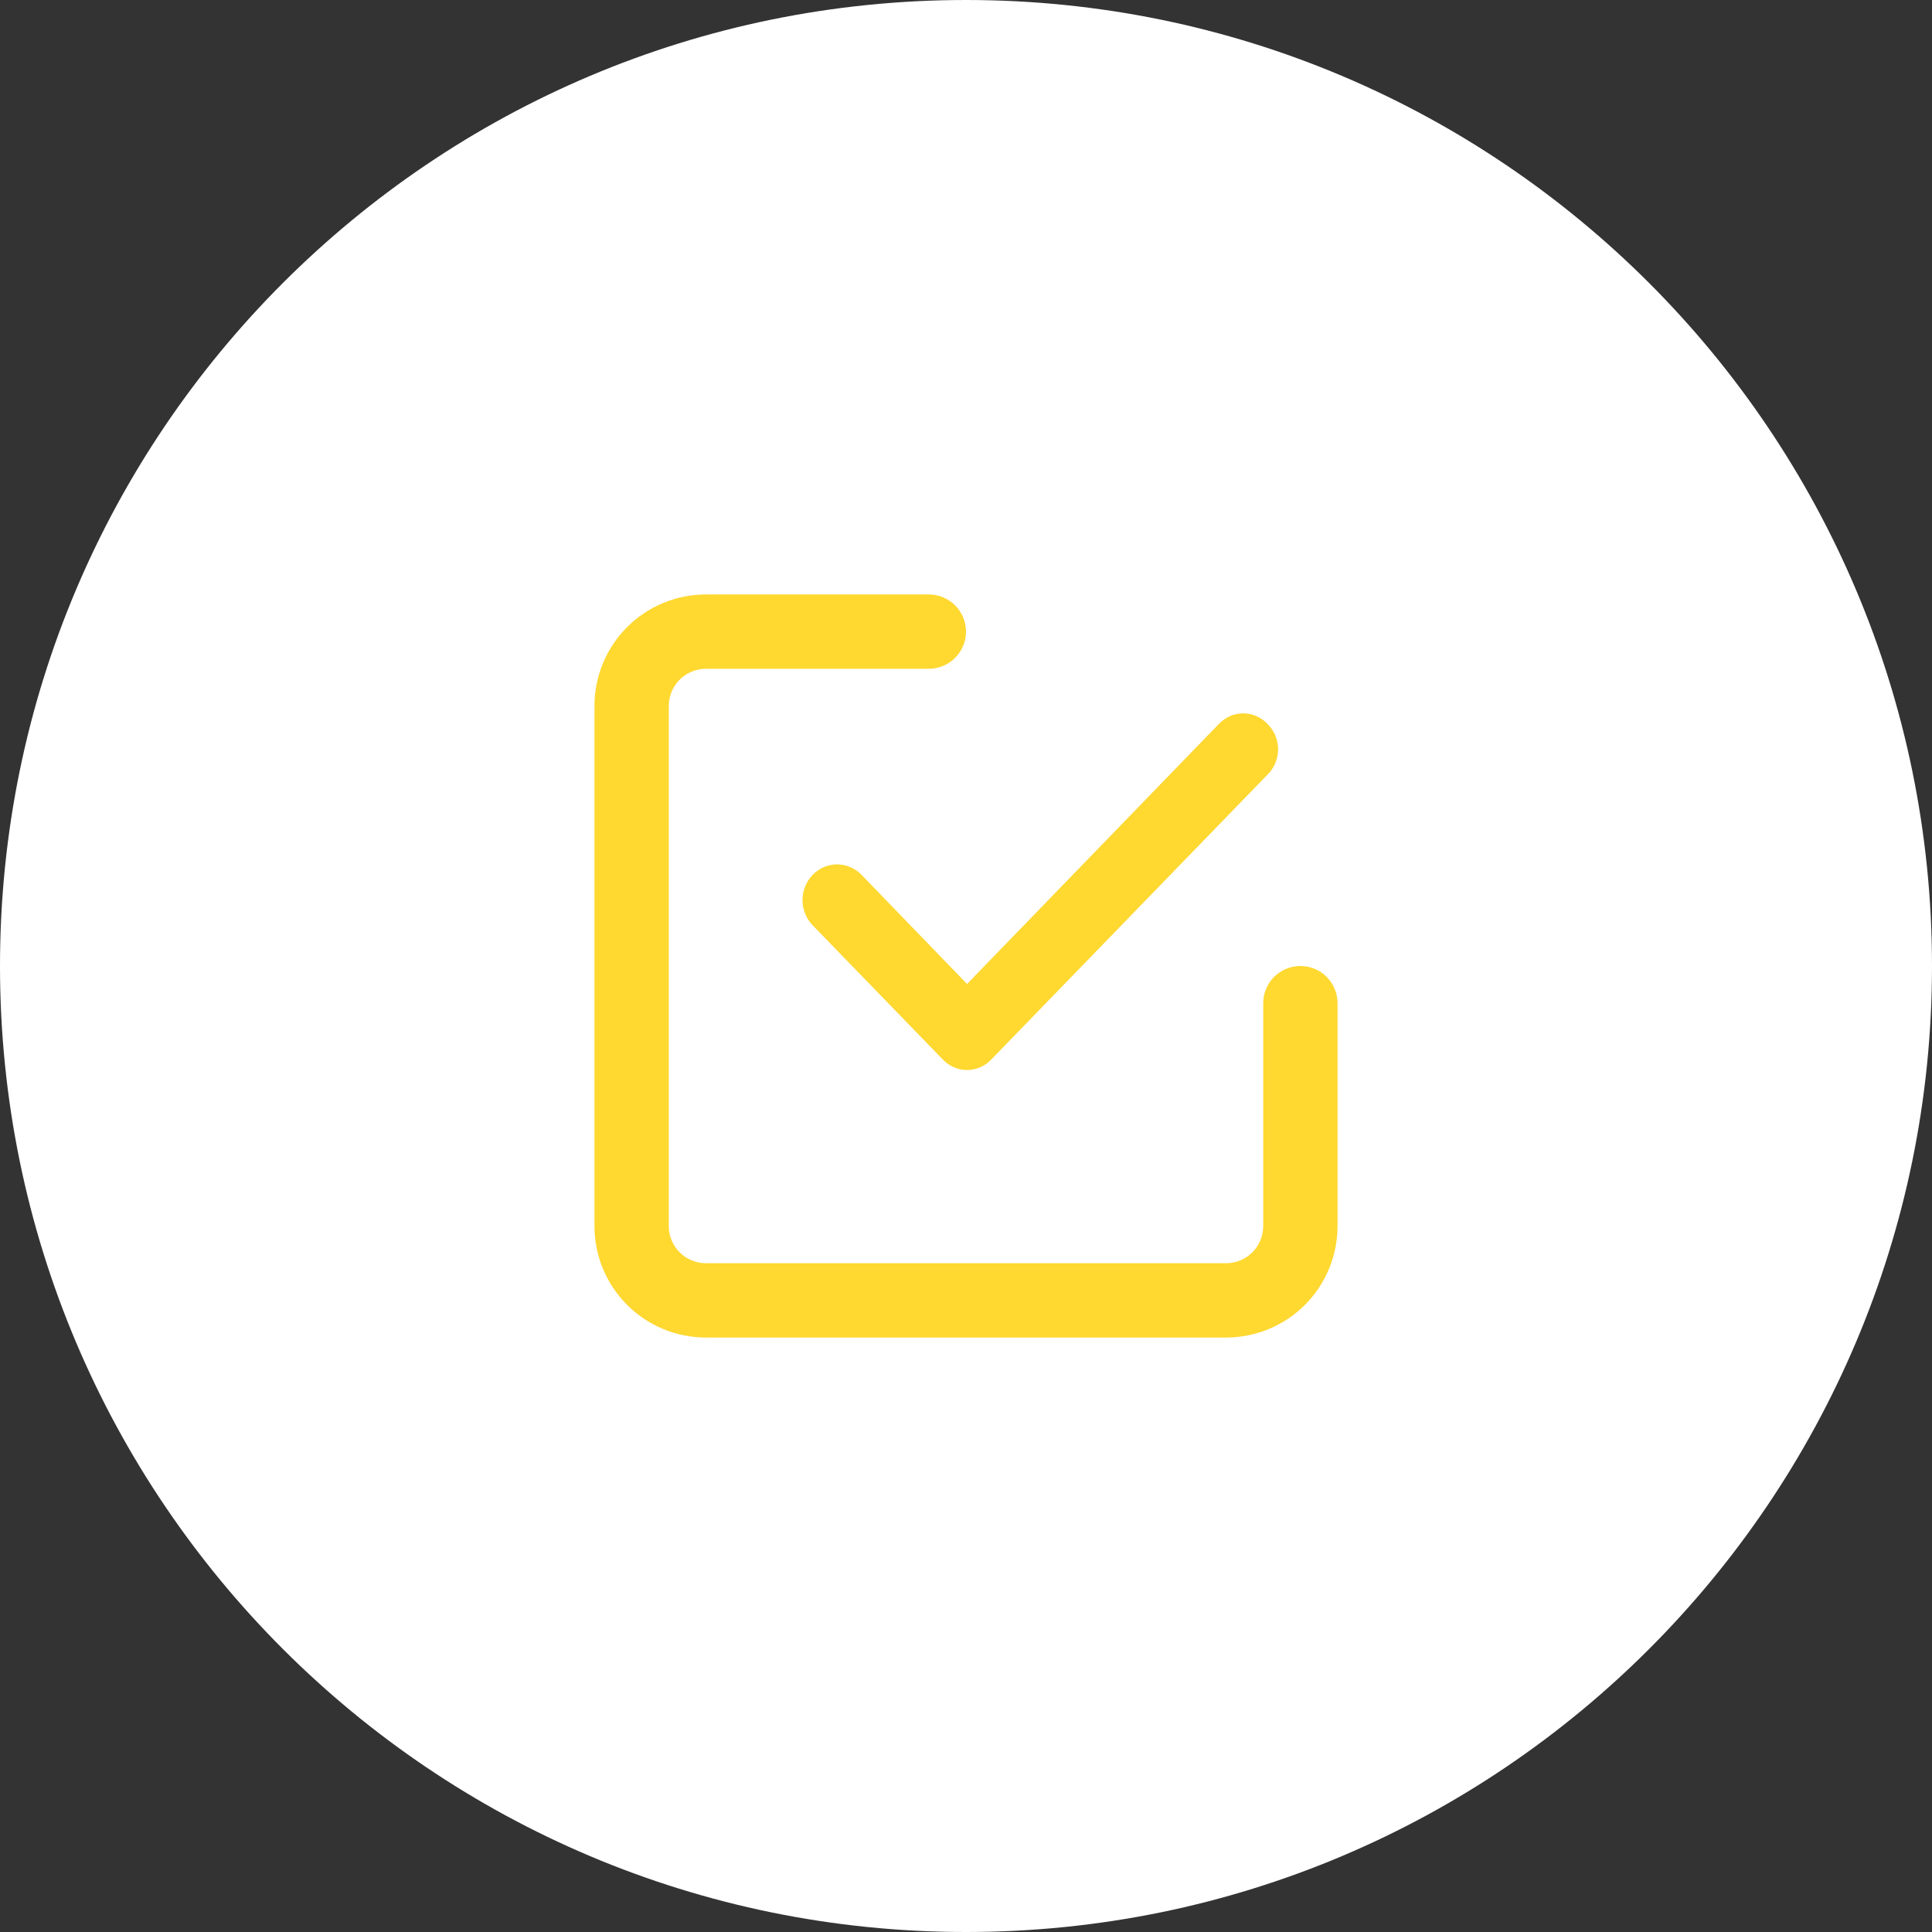
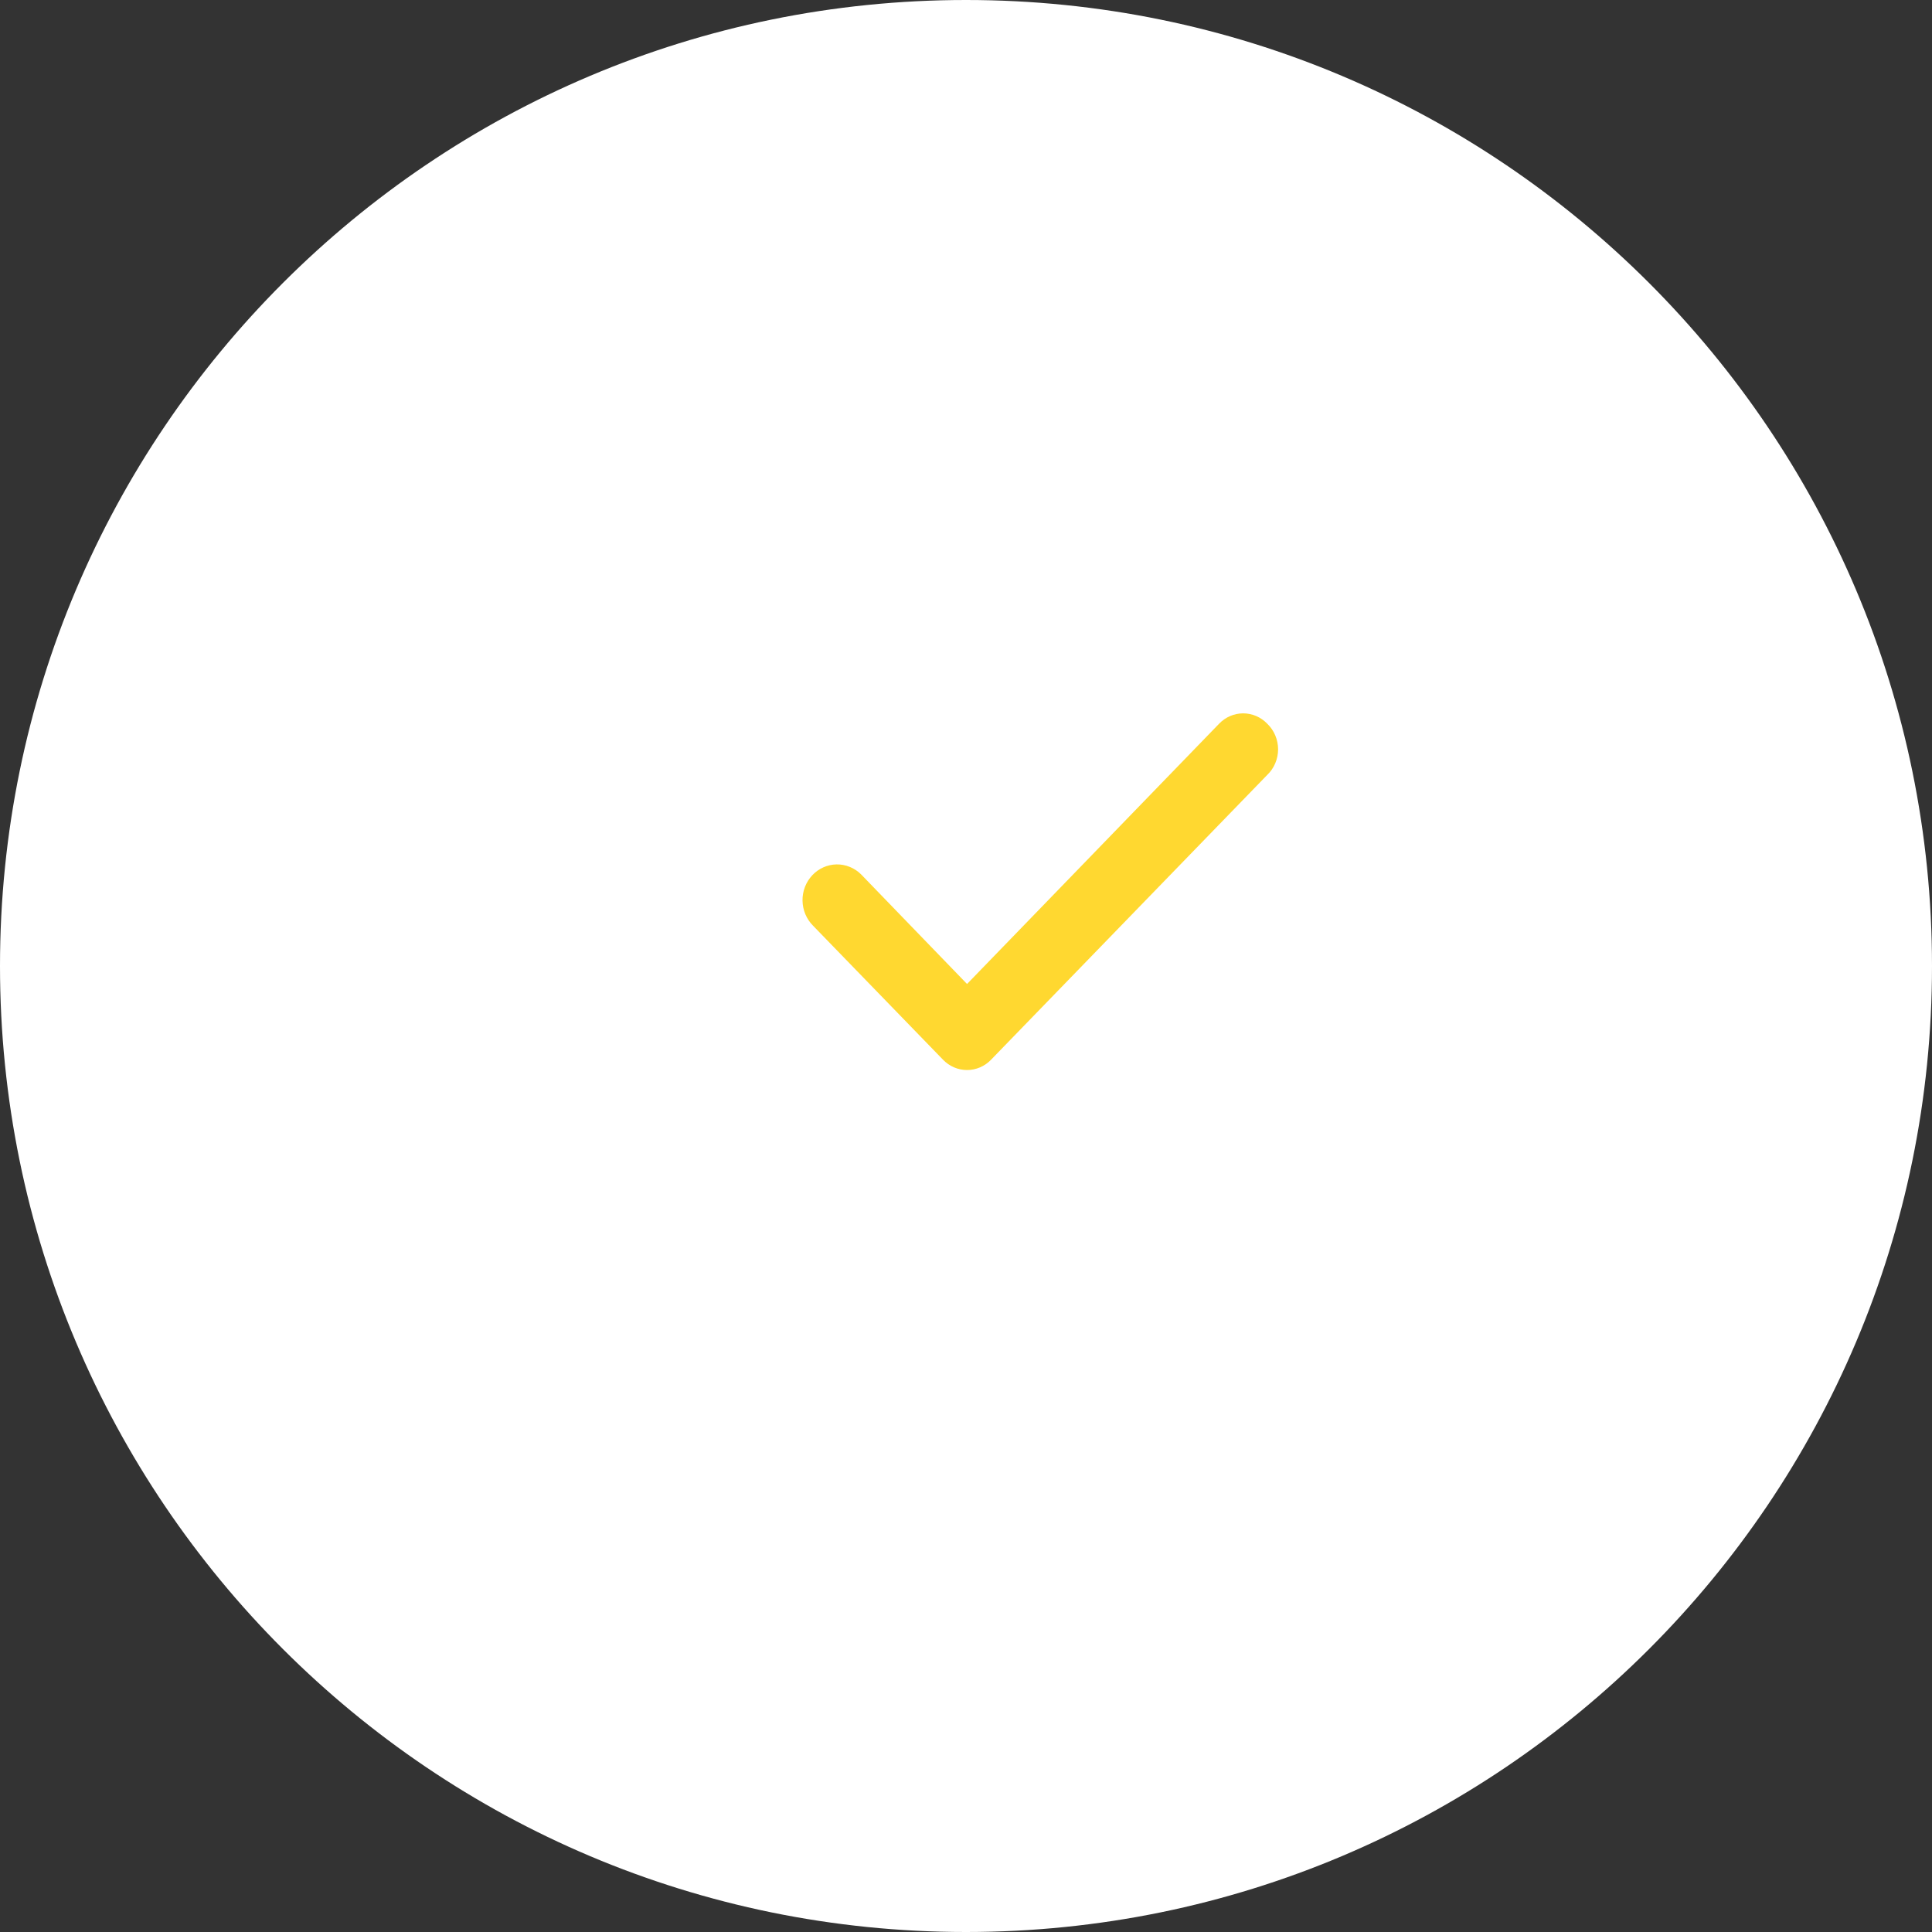
<svg xmlns="http://www.w3.org/2000/svg" width="65" height="65" viewBox="0 0 65 65" fill="none">
  <rect x="0" y="0" width="65" height="65" fill="#333333" stroke="none" />
  <path d="M32.5 65C50.449 65 65 50.449 65 32.5C65 14.551 50.449 0 32.5 0C14.551 0 0 14.551 0 32.5C0 50.449 14.551 65 32.5 65Z" fill="white" />
-   <path d="M43.75 32.5C43.419 32.5 43.1 32.632 42.866 32.866C42.632 33.1 42.5 33.419 42.5 33.75V41.25C42.5 41.581 42.368 41.9 42.134 42.134C41.9 42.368 41.581 42.5 41.25 42.5H23.75C23.419 42.5 23.101 42.368 22.866 42.134C22.632 41.9 22.5 41.581 22.5 41.25V23.75C22.5 23.419 22.632 23.101 22.866 22.866C23.101 22.632 23.419 22.5 23.75 22.5H31.25C31.581 22.5 31.899 22.368 32.134 22.134C32.368 21.899 32.5 21.581 32.5 21.25C32.5 20.919 32.368 20.601 32.134 20.366C31.899 20.132 31.581 20 31.25 20H23.75C22.755 20 21.802 20.395 21.098 21.098C20.395 21.802 20 22.755 20 23.75V41.25C20 42.245 20.395 43.198 21.098 43.902C21.802 44.605 22.755 45 23.75 45H41.25C42.245 45 43.198 44.605 43.902 43.902C44.605 43.198 45 42.245 45 41.25V33.75C45 33.419 44.868 33.1 44.634 32.866C44.4 32.632 44.081 32.5 43.75 32.5Z" fill="#FFD830" />
  <path d="M42.633 24.347C42.528 24.237 42.402 24.15 42.263 24.09C42.124 24.031 41.975 24 41.825 24C41.675 24 41.526 24.031 41.387 24.09C41.249 24.15 41.123 24.237 41.017 24.347L32.535 33.105L28.972 29.419C28.862 29.309 28.732 29.223 28.59 29.166C28.448 29.108 28.296 29.079 28.143 29.082C27.991 29.085 27.84 29.119 27.7 29.181C27.56 29.244 27.433 29.335 27.327 29.448C27.221 29.561 27.137 29.695 27.081 29.842C27.025 29.988 26.997 30.145 27 30.302C27.003 30.46 27.035 30.616 27.096 30.76C27.157 30.904 27.245 31.035 27.355 31.145L31.727 35.653C31.833 35.763 31.959 35.85 32.097 35.91C32.236 35.969 32.385 36 32.535 36C32.685 36 32.834 35.969 32.973 35.91C33.112 35.85 33.238 35.763 33.343 35.653L42.633 26.073C42.749 25.963 42.841 25.83 42.904 25.681C42.967 25.533 43 25.372 43 25.21C43 25.048 42.967 24.888 42.904 24.739C42.841 24.591 42.749 24.457 42.633 24.347V24.347Z" fill="#FFD830" />
</svg>